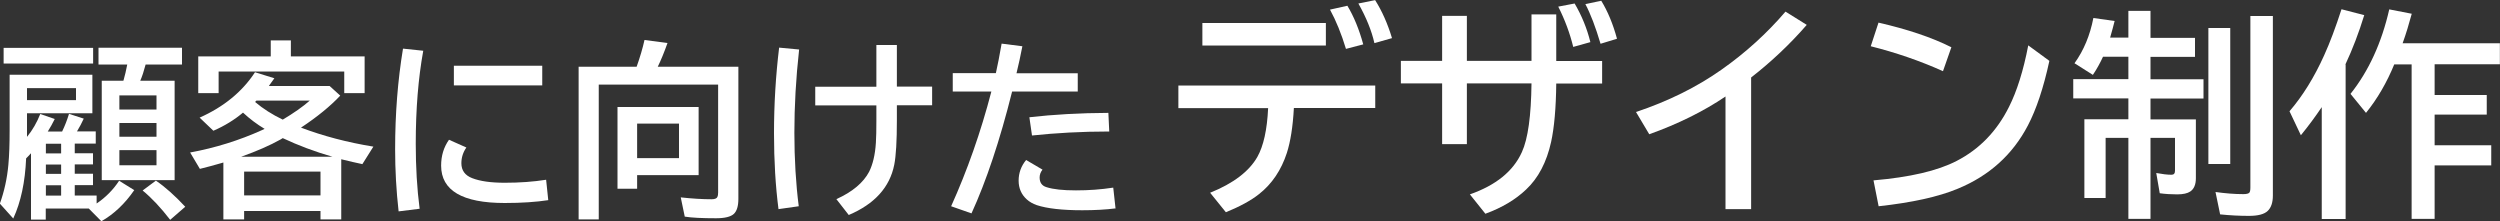
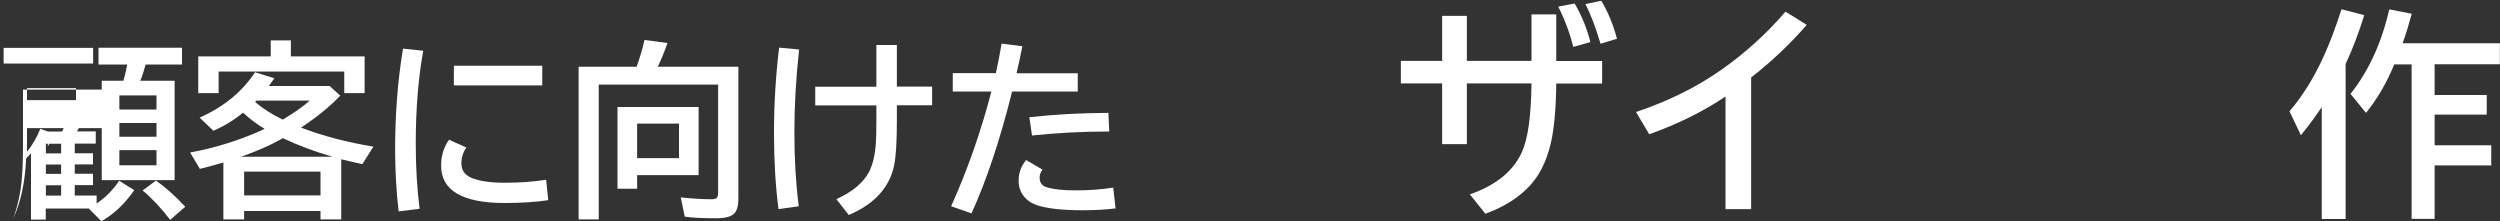
<svg xmlns="http://www.w3.org/2000/svg" id="b" viewBox="0 0 200 17.71">
  <rect x="0" y="0" width="200" height="17.71" fill="#333333" stroke="none" />
  <defs>
    <style>.d{fill:#fff;stroke-width:0px;}</style>
  </defs>
  <g id="c">
-     <path class="d" d="M3.82,10.52h1.15c.22-.45.4-.92.55-1.41l1.18.38c-.15.33-.33.67-.54,1.02h1.5v.98h-1.68v.77h1.46v.89h-1.46v.75h1.46v.91h-1.46v.83h1.75v.64c.72-.49,1.32-1.09,1.8-1.82l1.21.75c-.75,1.09-1.63,1.92-2.63,2.49l-1.01-1.02h-3.44v.89h-1.18v-5.31c-.16.18-.29.31-.39.41-.08,1.89-.42,3.49-1.03,4.81l-1.07-1.19c.35-.98.58-2.01.68-3.11.07-.76.1-1.68.1-2.75v-4.45h6.62v3.08H2.16v1.12c0,.06,0,.32,0,.77.45-.55.8-1.17,1.06-1.83l1.16.4c-.17.35-.36.68-.55.99ZM.29,3.83h7.16v1.25H.29v-1.25ZM6.08,7.05h-3.92v.96h3.92v-.96ZM3.67,11.5v.77h1.22v-.77h-1.22ZM3.67,13.16v.75h1.22v-.75h-1.22ZM4.89,14.82h-1.22v.83h1.22v-.83ZM11.22,6.46h2.75v7.95h-5.83v-7.95h1.73s.02-.06.03-.1c.09-.32.19-.72.28-1.2h-2.3v-1.34h6.68v1.34h-2.91c-.14.53-.28.96-.43,1.3ZM12.52,7.63h-2.97v1.13h2.97v-1.13ZM9.55,9.84v1.1h2.97v-1.1h-2.97ZM9.55,12.01v1.21h2.97v-1.21h-2.97ZM13.61,17.58c-.74-.96-1.47-1.74-2.2-2.34l1.06-.79c.75.51,1.53,1.21,2.35,2.09l-1.21,1.05Z" />
+     <path class="d" d="M3.82,10.52h1.15c.22-.45.4-.92.55-1.41l1.18.38c-.15.33-.33.67-.54,1.02h1.5v.98h-1.68v.77h1.46v.89h-1.46v.75h1.46v.91h-1.46v.83h1.75v.64c.72-.49,1.32-1.09,1.8-1.82l1.21.75c-.75,1.09-1.63,1.92-2.63,2.49l-1.01-1.02h-3.44v.89h-1.18v-5.31c-.16.18-.29.31-.39.41-.08,1.89-.42,3.49-1.03,4.81c.35-.98.58-2.01.68-3.11.07-.76.1-1.68.1-2.75v-4.45h6.62v3.08H2.16v1.12c0,.06,0,.32,0,.77.45-.55.8-1.17,1.06-1.83l1.16.4c-.17.35-.36.68-.55.99ZM.29,3.83h7.16v1.25H.29v-1.25ZM6.08,7.05h-3.92v.96h3.92v-.96ZM3.67,11.5v.77h1.22v-.77h-1.22ZM3.67,13.16v.75h1.22v-.75h-1.22ZM4.89,14.82h-1.22v.83h1.22v-.83ZM11.22,6.46h2.75v7.95h-5.83v-7.95h1.73s.02-.06.03-.1c.09-.32.19-.72.28-1.2h-2.3v-1.34h6.68v1.34h-2.91c-.14.53-.28.96-.43,1.3ZM12.52,7.63h-2.97v1.13h2.97v-1.13ZM9.55,9.84v1.1h2.97v-1.1h-2.97ZM9.55,12.01v1.21h2.97v-1.21h-2.97ZM13.61,17.58c-.74-.96-1.47-1.74-2.2-2.34l1.06-.79c.75.51,1.53,1.21,2.35,2.09l-1.21,1.05Z" />
    <path class="d" d="M21.53,6.88h4.84l.85.77c-.79.84-1.84,1.7-3.14,2.56,1.77.67,3.7,1.18,5.79,1.52l-.88,1.4c-.48-.1-1.04-.23-1.69-.39v4.81h-1.66v-.67h-6.11v.67h-1.66v-4.55l-.24.07c-.52.15-1.07.3-1.64.44l-.78-1.31c2.01-.37,3.93-.97,5.77-1.8l.19-.09c-.62-.37-1.19-.8-1.73-1.3-.68.57-1.47,1.06-2.37,1.45l-1.1-1.05c1.93-.86,3.41-2.07,4.43-3.63l1.55.48c-.17.24-.31.44-.43.6ZM23.27,4.51h5.9v2.94h-1.63v-1.73h-10.05v1.73h-1.63v-2.94h5.8v-1.28h1.61v1.28ZM19.28,12.54h7.32c-1.42-.41-2.75-.91-3.98-1.49l-.18.11c-.84.47-1.89.93-3.15,1.38ZM25.64,13.73h-6.11v1.9h6.11v-1.9ZM20.51,8.05s-.03.04-.06.06l-.04.05c.62.53,1.36,1,2.21,1.41.87-.52,1.59-1.02,2.16-1.52h-4.26Z" />
    <path class="d" d="M31.89,16.92c-.19-1.67-.28-3.33-.28-4.98,0-2.83.21-5.51.63-8.05l1.62.17c-.4,2.2-.6,4.68-.6,7.44,0,1.85.1,3.59.31,5.2l-1.68.21ZM43.88,16.01c-.98.15-2.15.23-3.5.23-3.39,0-5.09-1-5.09-2.99,0-.79.21-1.48.63-2.07l1.39.62c-.26.37-.4.79-.4,1.26,0,.57.29.97.86,1.19.64.25,1.51.37,2.61.37,1.19,0,2.3-.08,3.31-.24l.17,1.63ZM36.31,5.26h7.07v1.57h-7.07v-1.57Z" />
    <path class="d" d="M50.93,5.34c.27-.76.48-1.47.63-2.14l1.84.24c-.27.76-.53,1.39-.78,1.9h6.45v10.56c0,.58-.12.98-.36,1.21-.25.23-.72.35-1.43.35-1.11,0-1.94-.04-2.5-.13l-.32-1.54c.91.1,1.74.15,2.47.15.25,0,.4-.06.46-.18.04-.08.06-.19.06-.35V6.77h-9.55v10.78h-1.61V5.34h4.64ZM55.89,8.56v5.45h-4.92v1.09h-1.57v-6.54h6.48ZM54.32,9.89h-3.35v2.76h3.35v-2.76Z" />
    <path class="d" d="M62.28,16.73c-.24-1.85-.36-3.87-.36-6.07,0-2.33.14-4.61.41-6.85l1.6.15c-.26,2.33-.38,4.55-.38,6.66s.12,4.1.35,5.88l-1.62.23ZM70.11,3.6h1.64v3.33h2.82v1.49h-2.82v1.21c0,1.65-.07,2.84-.21,3.55-.36,1.8-1.57,3.14-3.64,4.02l-.99-1.27c1.29-.58,2.16-1.32,2.62-2.19.29-.58.48-1.35.54-2.31.03-.46.04-1.03.04-1.72v-1.28h-4.89v-1.49h4.89v-3.33Z" />
    <path class="d" d="M76.23,5.85h3.44c.14-.61.29-1.4.46-2.36l1.66.21c-.15.76-.3,1.48-.47,2.16h4.9v1.46h-5.25c-.98,3.92-2.07,7.17-3.25,9.75l-1.63-.57c1.29-2.86,2.37-5.92,3.22-9.18h-3.09v-1.46ZM89.26,16.67c-.79.1-1.69.15-2.68.15-1.6,0-2.82-.14-3.64-.41-.31-.11-.58-.26-.8-.46-.43-.39-.65-.89-.65-1.5s.2-1.17.6-1.65l1.31.77c-.15.19-.23.4-.23.63,0,.4.18.66.54.77.55.18,1.34.26,2.37.26s1.99-.07,2.98-.22l.18,1.64ZM82.35,9.38c1.92-.22,4.03-.34,6.32-.35l.07,1.49c-2.24,0-4.3.12-6.18.32l-.21-1.46Z" />
-     <path class="d" d="M94.27,6.84h15.75v1.8h-6.51c-.08,1.49-.27,2.68-.56,3.59-.45,1.38-1.19,2.48-2.23,3.3-.64.51-1.53.99-2.65,1.45l-1.26-1.56c1.86-.75,3.12-1.71,3.78-2.87.49-.87.78-2.17.86-3.9h-7.18v-1.8ZM96.19,1.84h9.88v1.8h-9.88v-1.8ZM107.68,3.92c-.37-1.22-.8-2.27-1.28-3.15l1.39-.31c.52.86.94,1.89,1.27,3.09l-1.38.36ZM109.95,3.44c-.22-.98-.65-2.04-1.28-3.16l1.34-.27c.55.87,1,1.88,1.35,3.04l-1.41.4Z" />
    <path class="d" d="M122.52,1.15h1.98v3.73h3.67v1.8h-3.67c-.02,1.96-.16,3.52-.41,4.67-.36,1.63-1.03,2.9-2,3.81-.84.8-1.92,1.45-3.26,1.94l-1.24-1.55c2.08-.73,3.47-1.85,4.16-3.38.49-1.07.74-2.91.77-5.5h-5.17v4.86h-1.98v-4.86h-3.3v-1.8h3.3V1.27h1.98v3.6h5.17V1.15ZM125.86,3.76c-.27-1.1-.67-2.18-1.2-3.23l1.31-.25c.57.97.99,2,1.26,3.09l-1.36.38ZM128.04,3.49c-.39-1.31-.79-2.37-1.21-3.16l1.27-.27c.52.85.94,1.86,1.26,3.04l-1.31.4Z" />
    <path class="d" d="M138.04,16.73V7.72c-1.78,1.2-3.81,2.2-6.1,3.02l-1.06-1.78c2.6-.87,4.87-2,6.83-3.38,1.92-1.35,3.63-2.9,5.13-4.65l1.7,1.06c-1.33,1.53-2.81,2.93-4.45,4.21v10.53h-2.05Z" />
-     <path class="d" d="M155.43,5.69c-1.85-.83-3.78-1.49-5.77-1.99l.62-1.89c2.31.53,4.26,1.18,5.83,1.97l-.67,1.91ZM149.88,14.43c2.9-.25,5.12-.76,6.66-1.56,1.82-.94,3.21-2.38,4.18-4.32.63-1.25,1.15-2.89,1.54-4.92l1.69,1.24c-.47,2.17-1.05,3.89-1.72,5.17-1.22,2.33-3.08,4.01-5.59,5.05-1.58.66-3.7,1.12-6.35,1.41l-.41-2.07Z" />
-     <path class="d" d="M170.27,3.03V.87h1.77v2.16h3.56v1.52h-3.56v1.79h4.24v1.54h-4.24v1.67h3.63v4.71c0,.5-.15.86-.45,1.06-.22.15-.57.23-1.05.23s-.95-.03-1.39-.09l-.28-1.62c.48.09.89.14,1.22.14.19,0,.28-.11.28-.32v-2.63h-1.96v6.48h-1.77v-6.48h-1.82v4.81h-1.7v-6.3h3.52v-1.67h-4.41v-1.54h4.41v-1.79h-2.03c-.23.5-.5.99-.81,1.45l-1.47-.93c.74-1.03,1.24-2.23,1.51-3.62l1.7.24c-.09.36-.21.81-.36,1.33h1.46ZM176.67,2.24h1.75v10.88h-1.75V2.24ZM180.03,1.28h1.8v14.36c0,.56-.14.97-.41,1.23-.28.27-.78.4-1.51.4s-1.52-.04-2.3-.12l-.37-1.79c.79.11,1.53.17,2.22.17.26,0,.42-.04.49-.12.05-.06.08-.2.08-.4V1.28Z" />
    <path class="d" d="M187.65,5.16v12.36h-1.91v-8.95c-.5.74-1.05,1.49-1.67,2.25l-.91-1.92c1.06-1.23,1.98-2.72,2.77-4.47.46-1.01.92-2.24,1.39-3.69l1.82.47c-.43,1.4-.93,2.71-1.51,3.95ZM192.94,5.15h-1.4c-.59,1.44-1.34,2.74-2.26,3.88l-1.24-1.52c1.45-1.82,2.49-4.08,3.1-6.76l1.8.35c-.22.82-.46,1.61-.73,2.36h7.78v1.68h-5.22v2.46h4.17v1.57h-4.17v2.45h4.53v1.61h-4.53v4.28h-1.84V5.15Z" />
  </g>
</svg>